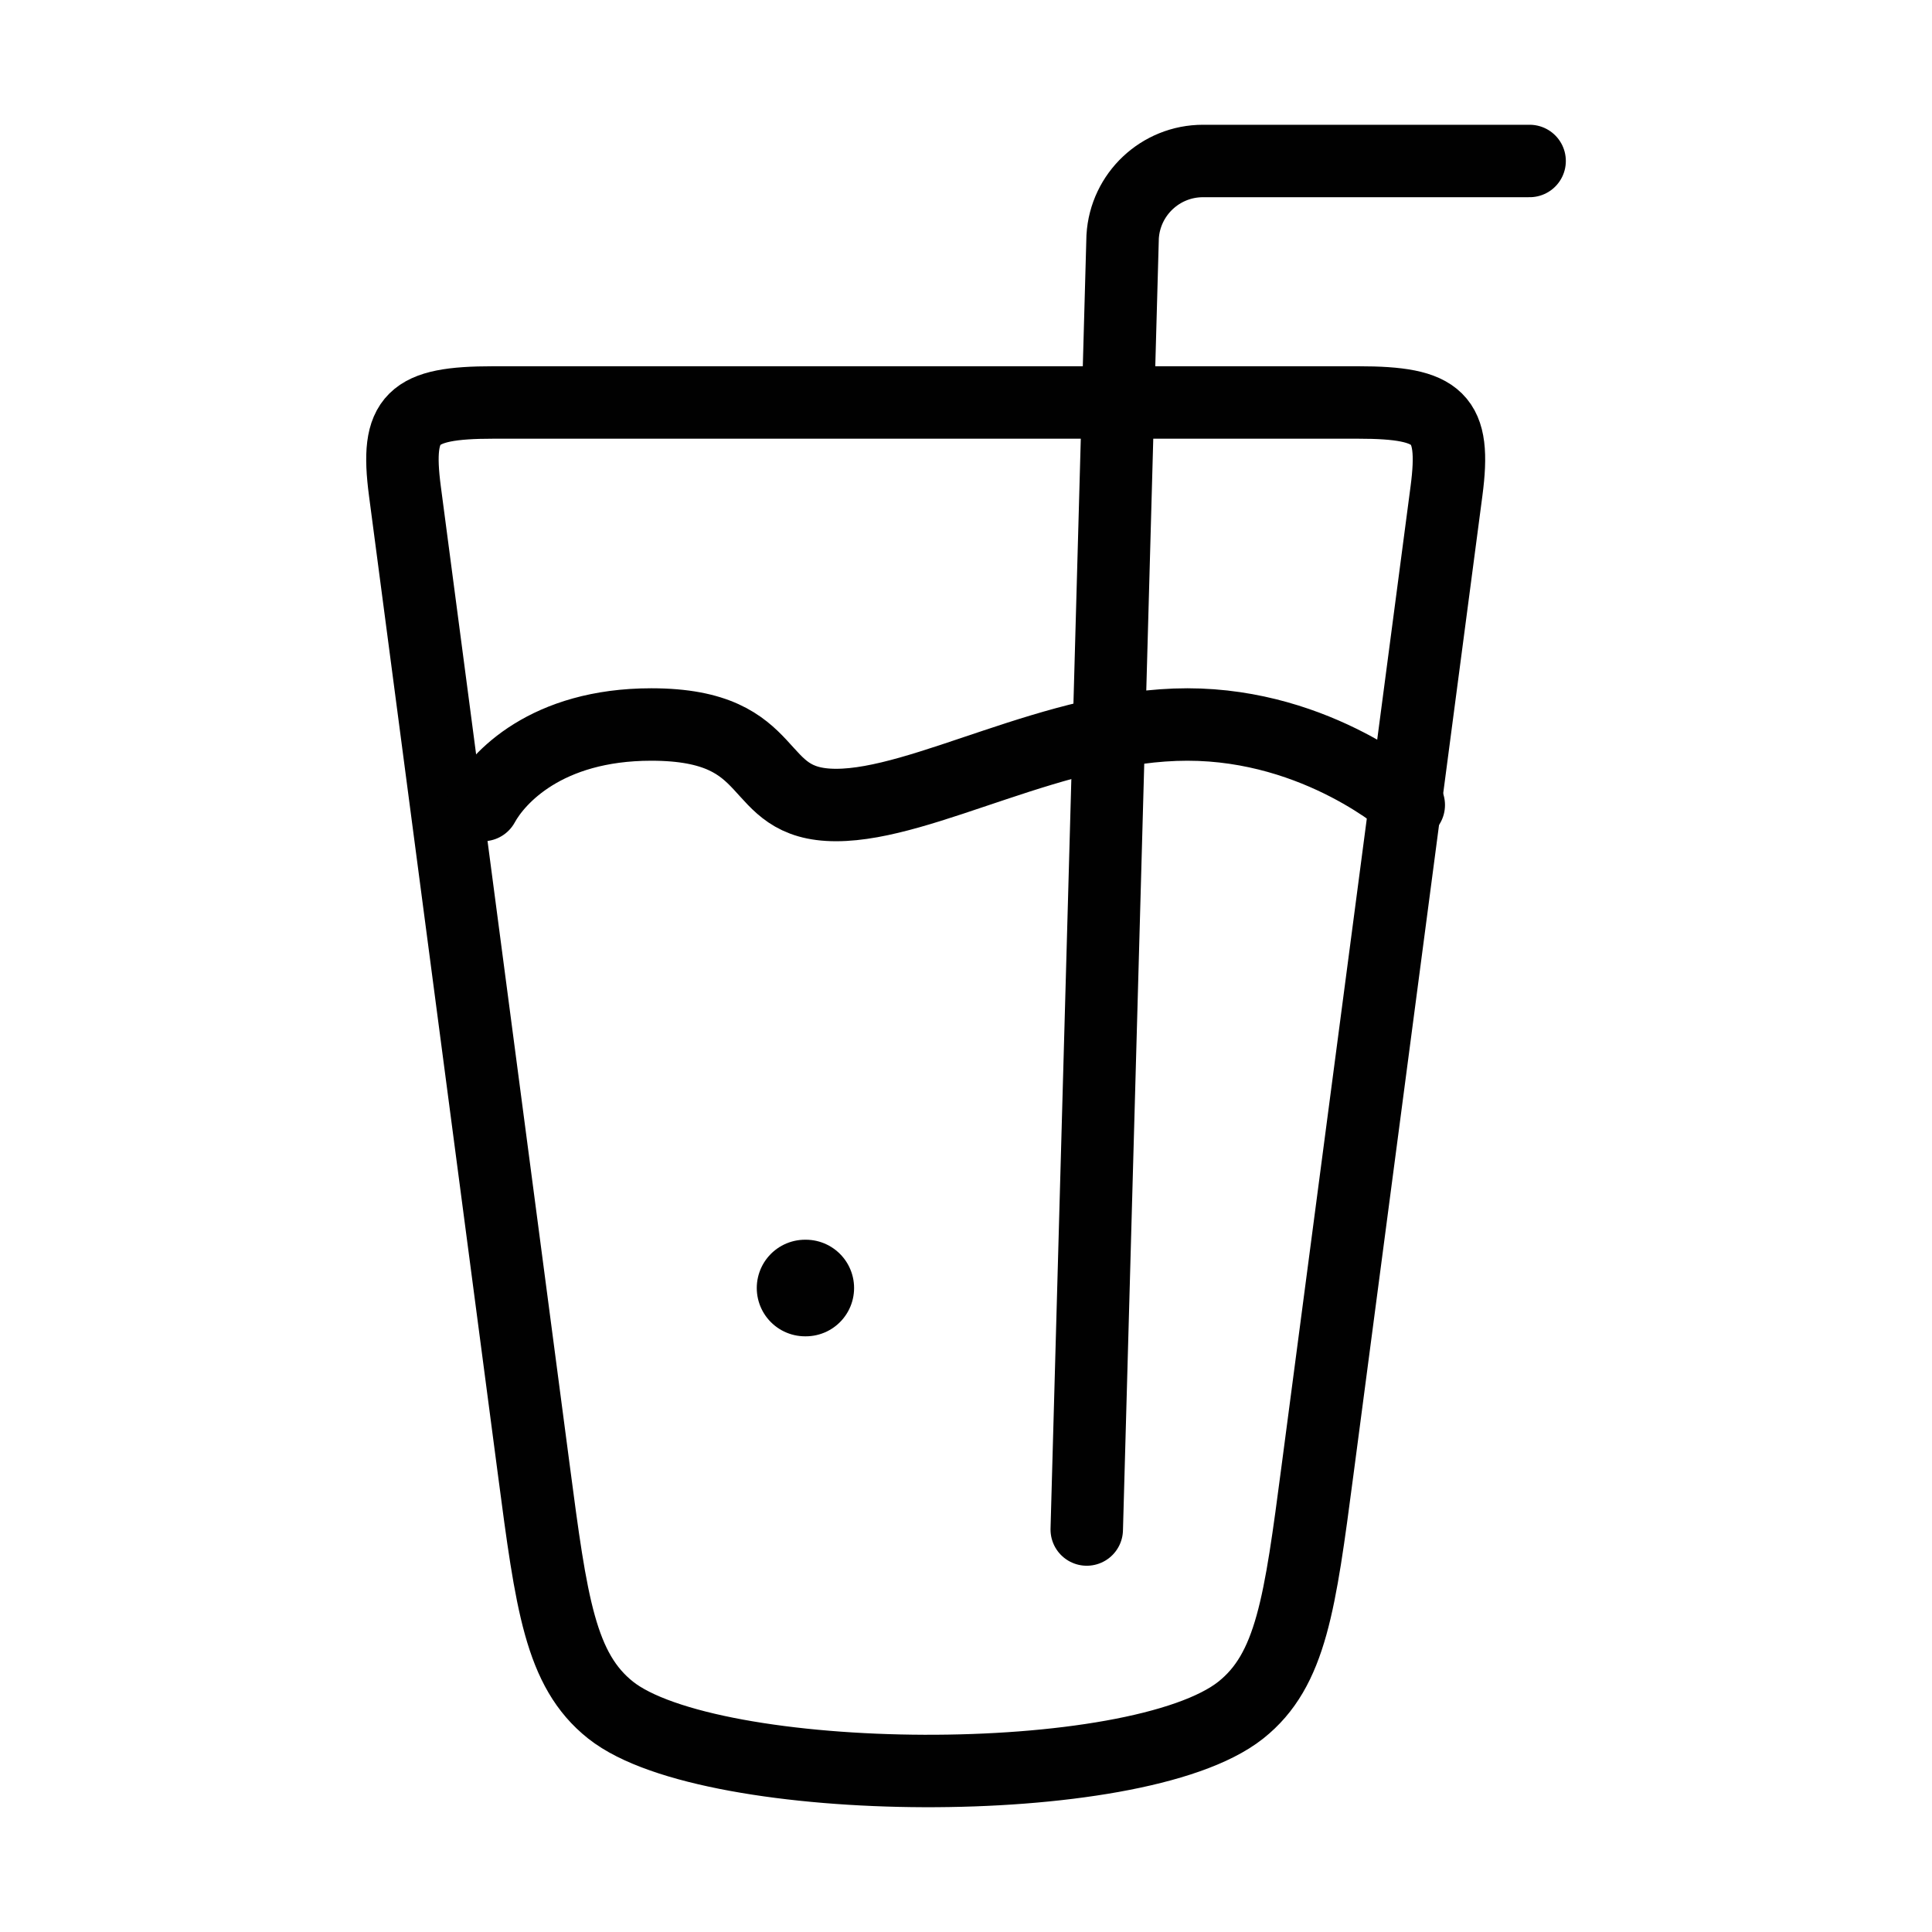
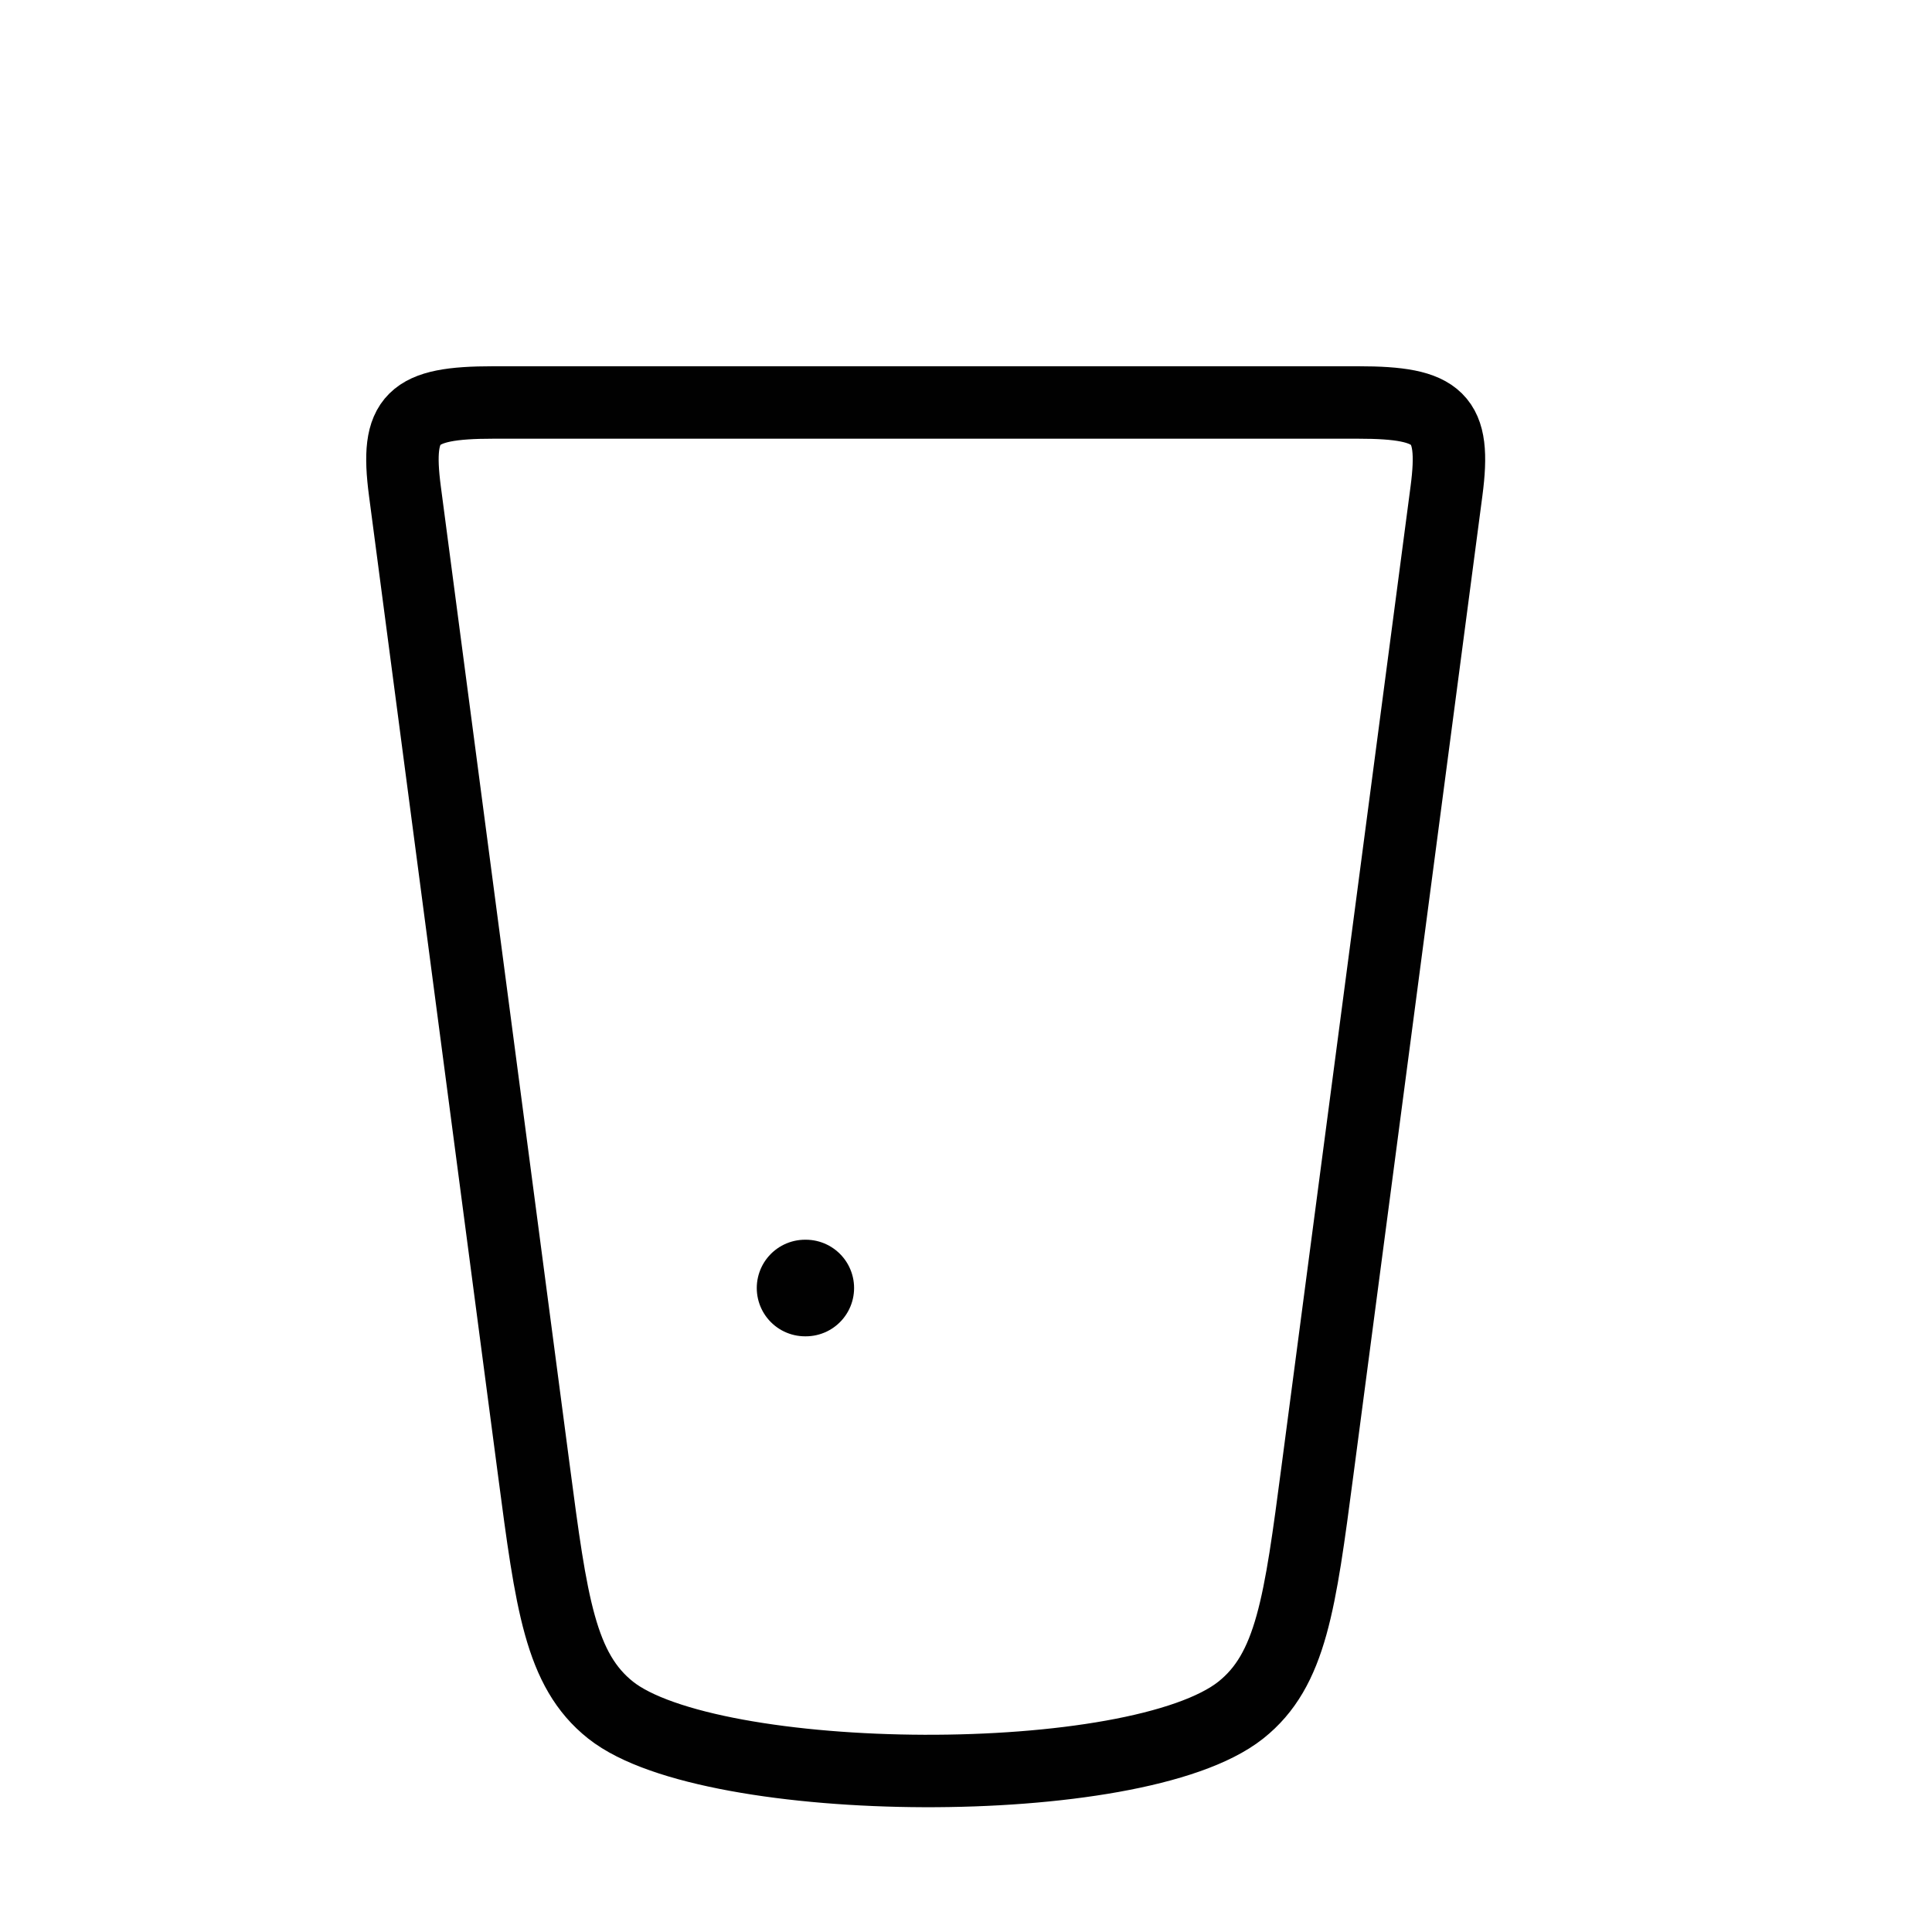
<svg xmlns="http://www.w3.org/2000/svg" fill="none" viewBox="0 0 40 40" height="40" width="40">
  <path stroke-linejoin="round" stroke-linecap="round" stroke-width="1.5" stroke="#010101" d="M11.053 30.438L8.383 10.166C8.183 8.647 8.525 8.333 10.208 8.333H28.123C29.805 8.333 30.148 8.647 29.948 10.166L27.278 30.438C26.915 33.197 26.733 34.577 25.689 35.406C23.526 37.124 14.71 37.049 12.642 35.406C11.598 34.577 11.416 33.197 11.053 30.438Z" />
-   <path stroke-linecap="round" stroke-width="1.5" stroke="#010101" d="M22.5 31.667L23.243 4.902C23.295 4.021 24.025 3.333 24.907 3.333H31.669" />
-   <path stroke-linecap="round" stroke-width="1.5" stroke="#010101" d="M10 16.667C10.303 16.111 11.303 15 13.485 15C16.212 15 15.492 16.667 17.311 16.667C19.129 16.667 21.856 15 24.583 15C27.311 15 29.167 16.667 29.167 16.667" />
  <path stroke-linejoin="round" stroke-linecap="round" stroke-width="2" stroke="#010101" d="M16.683 26.667H16.668" />
</svg>